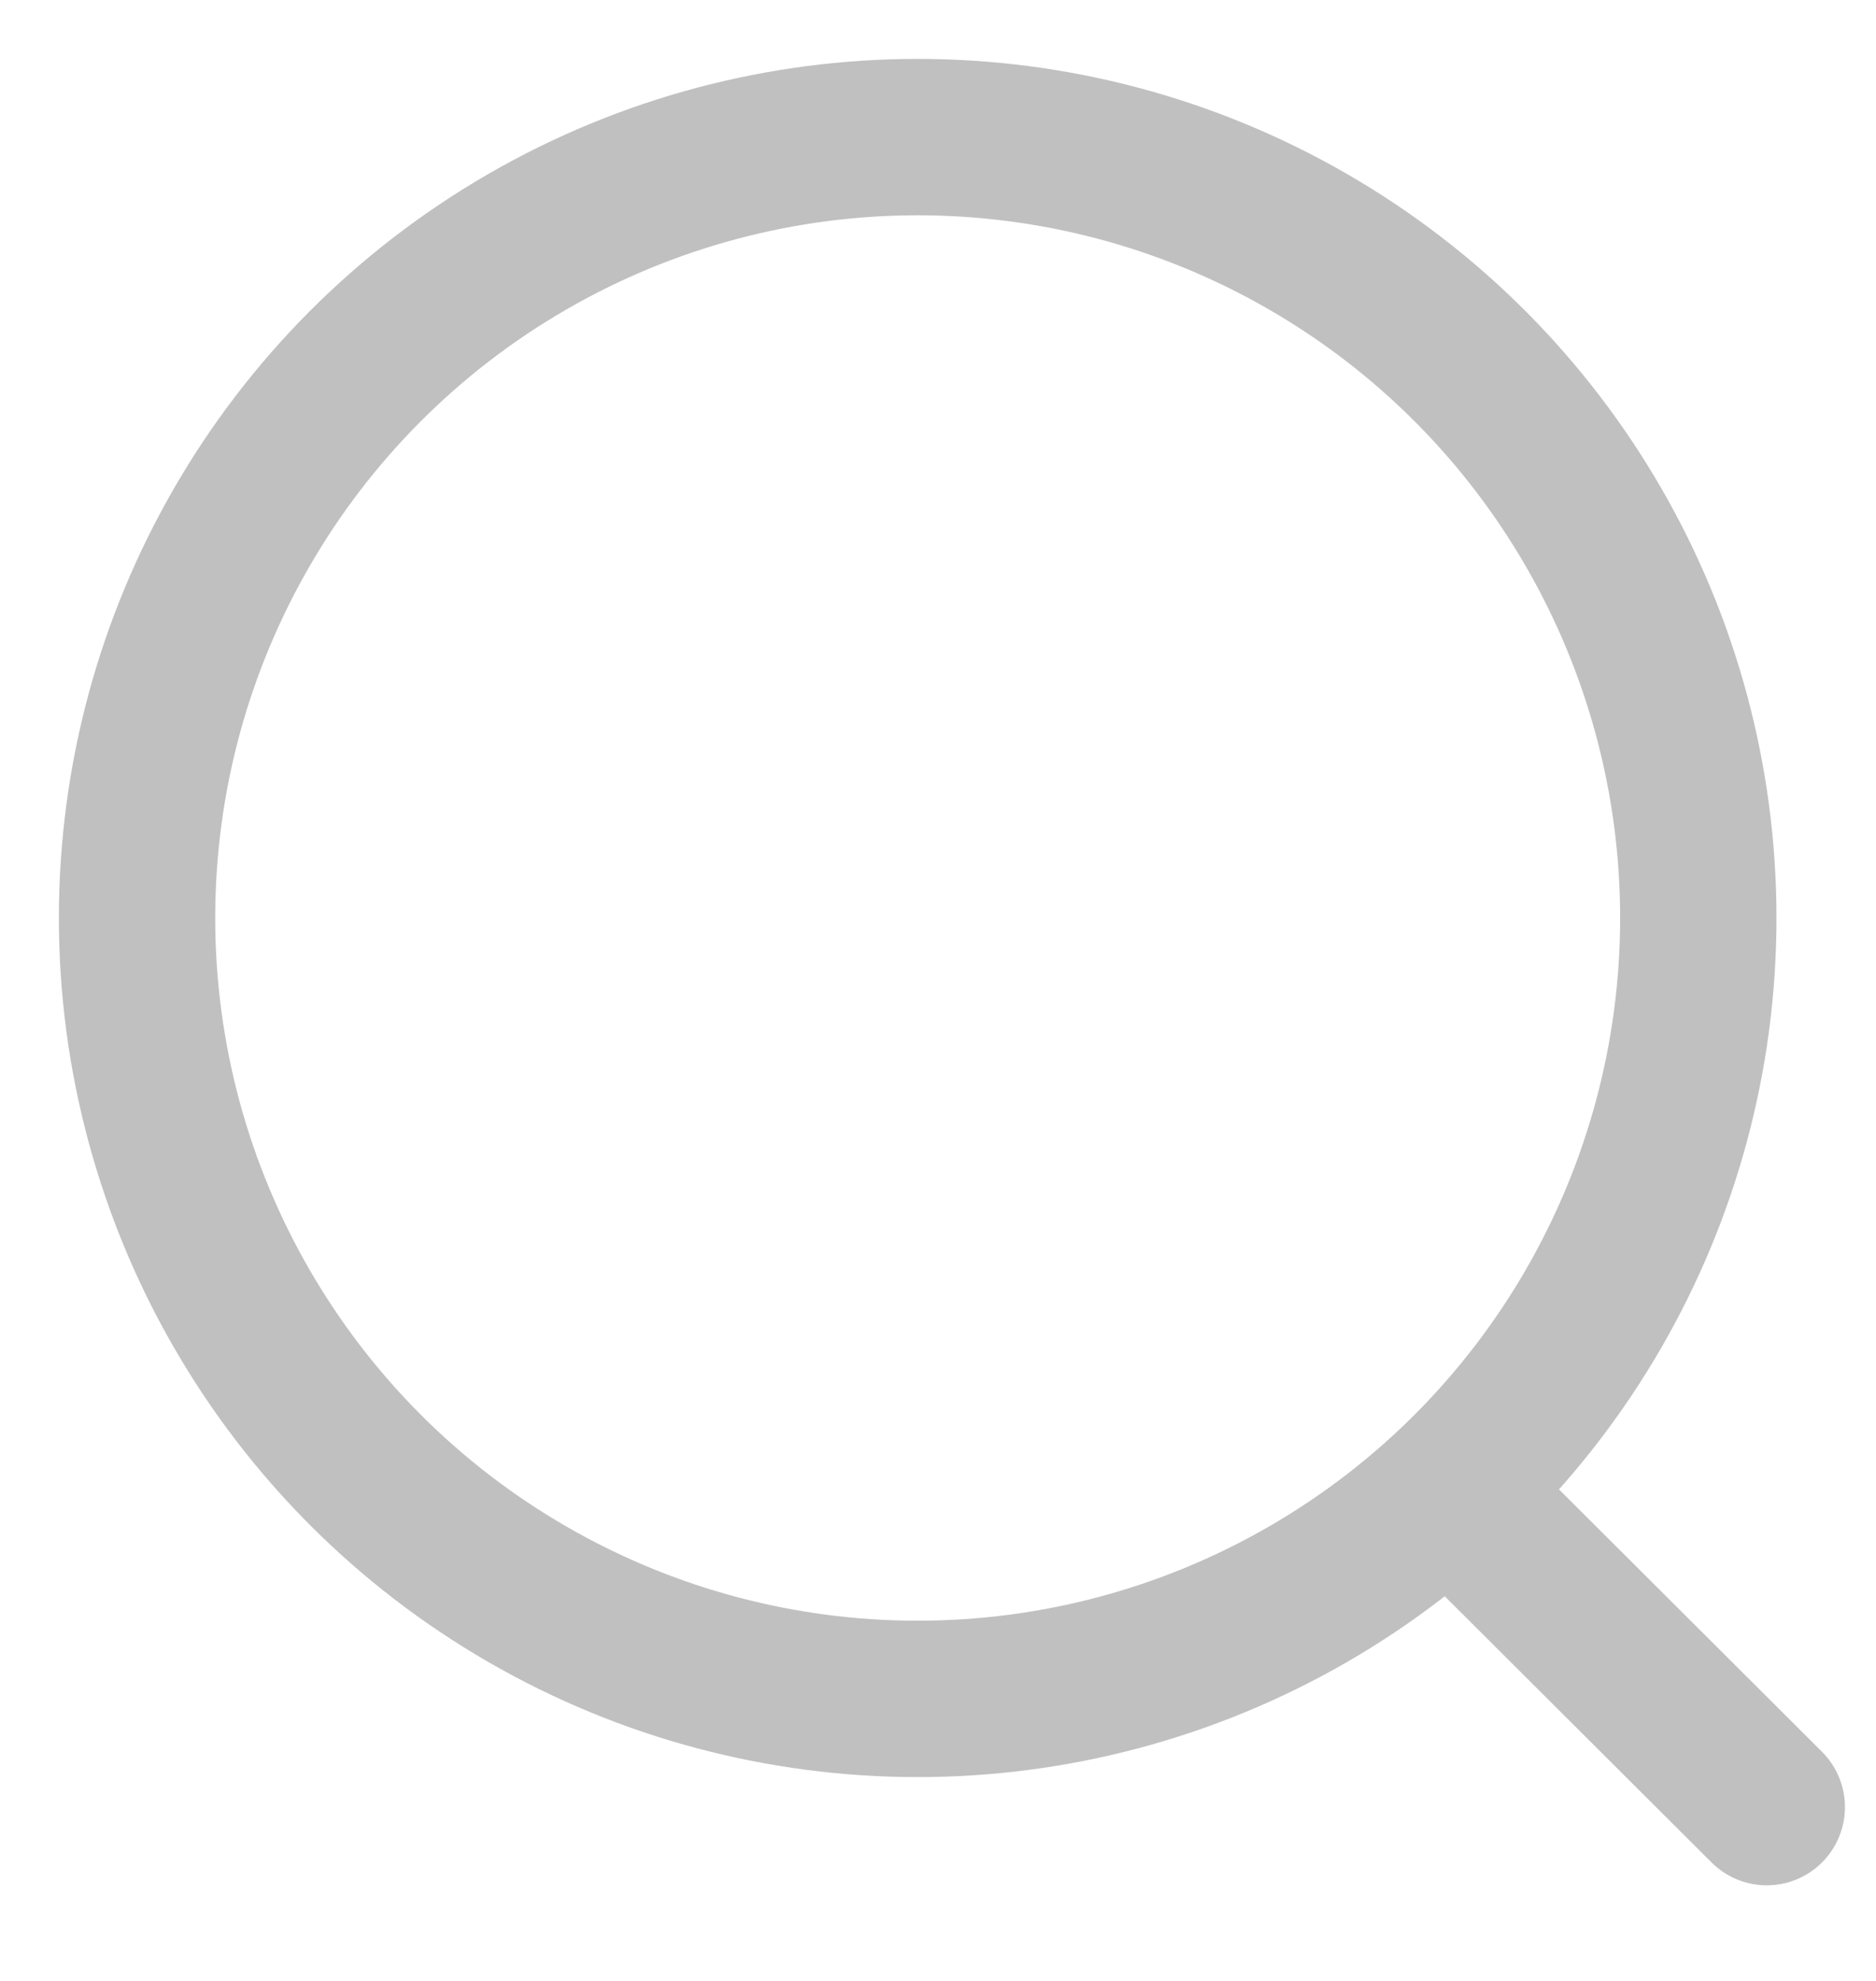
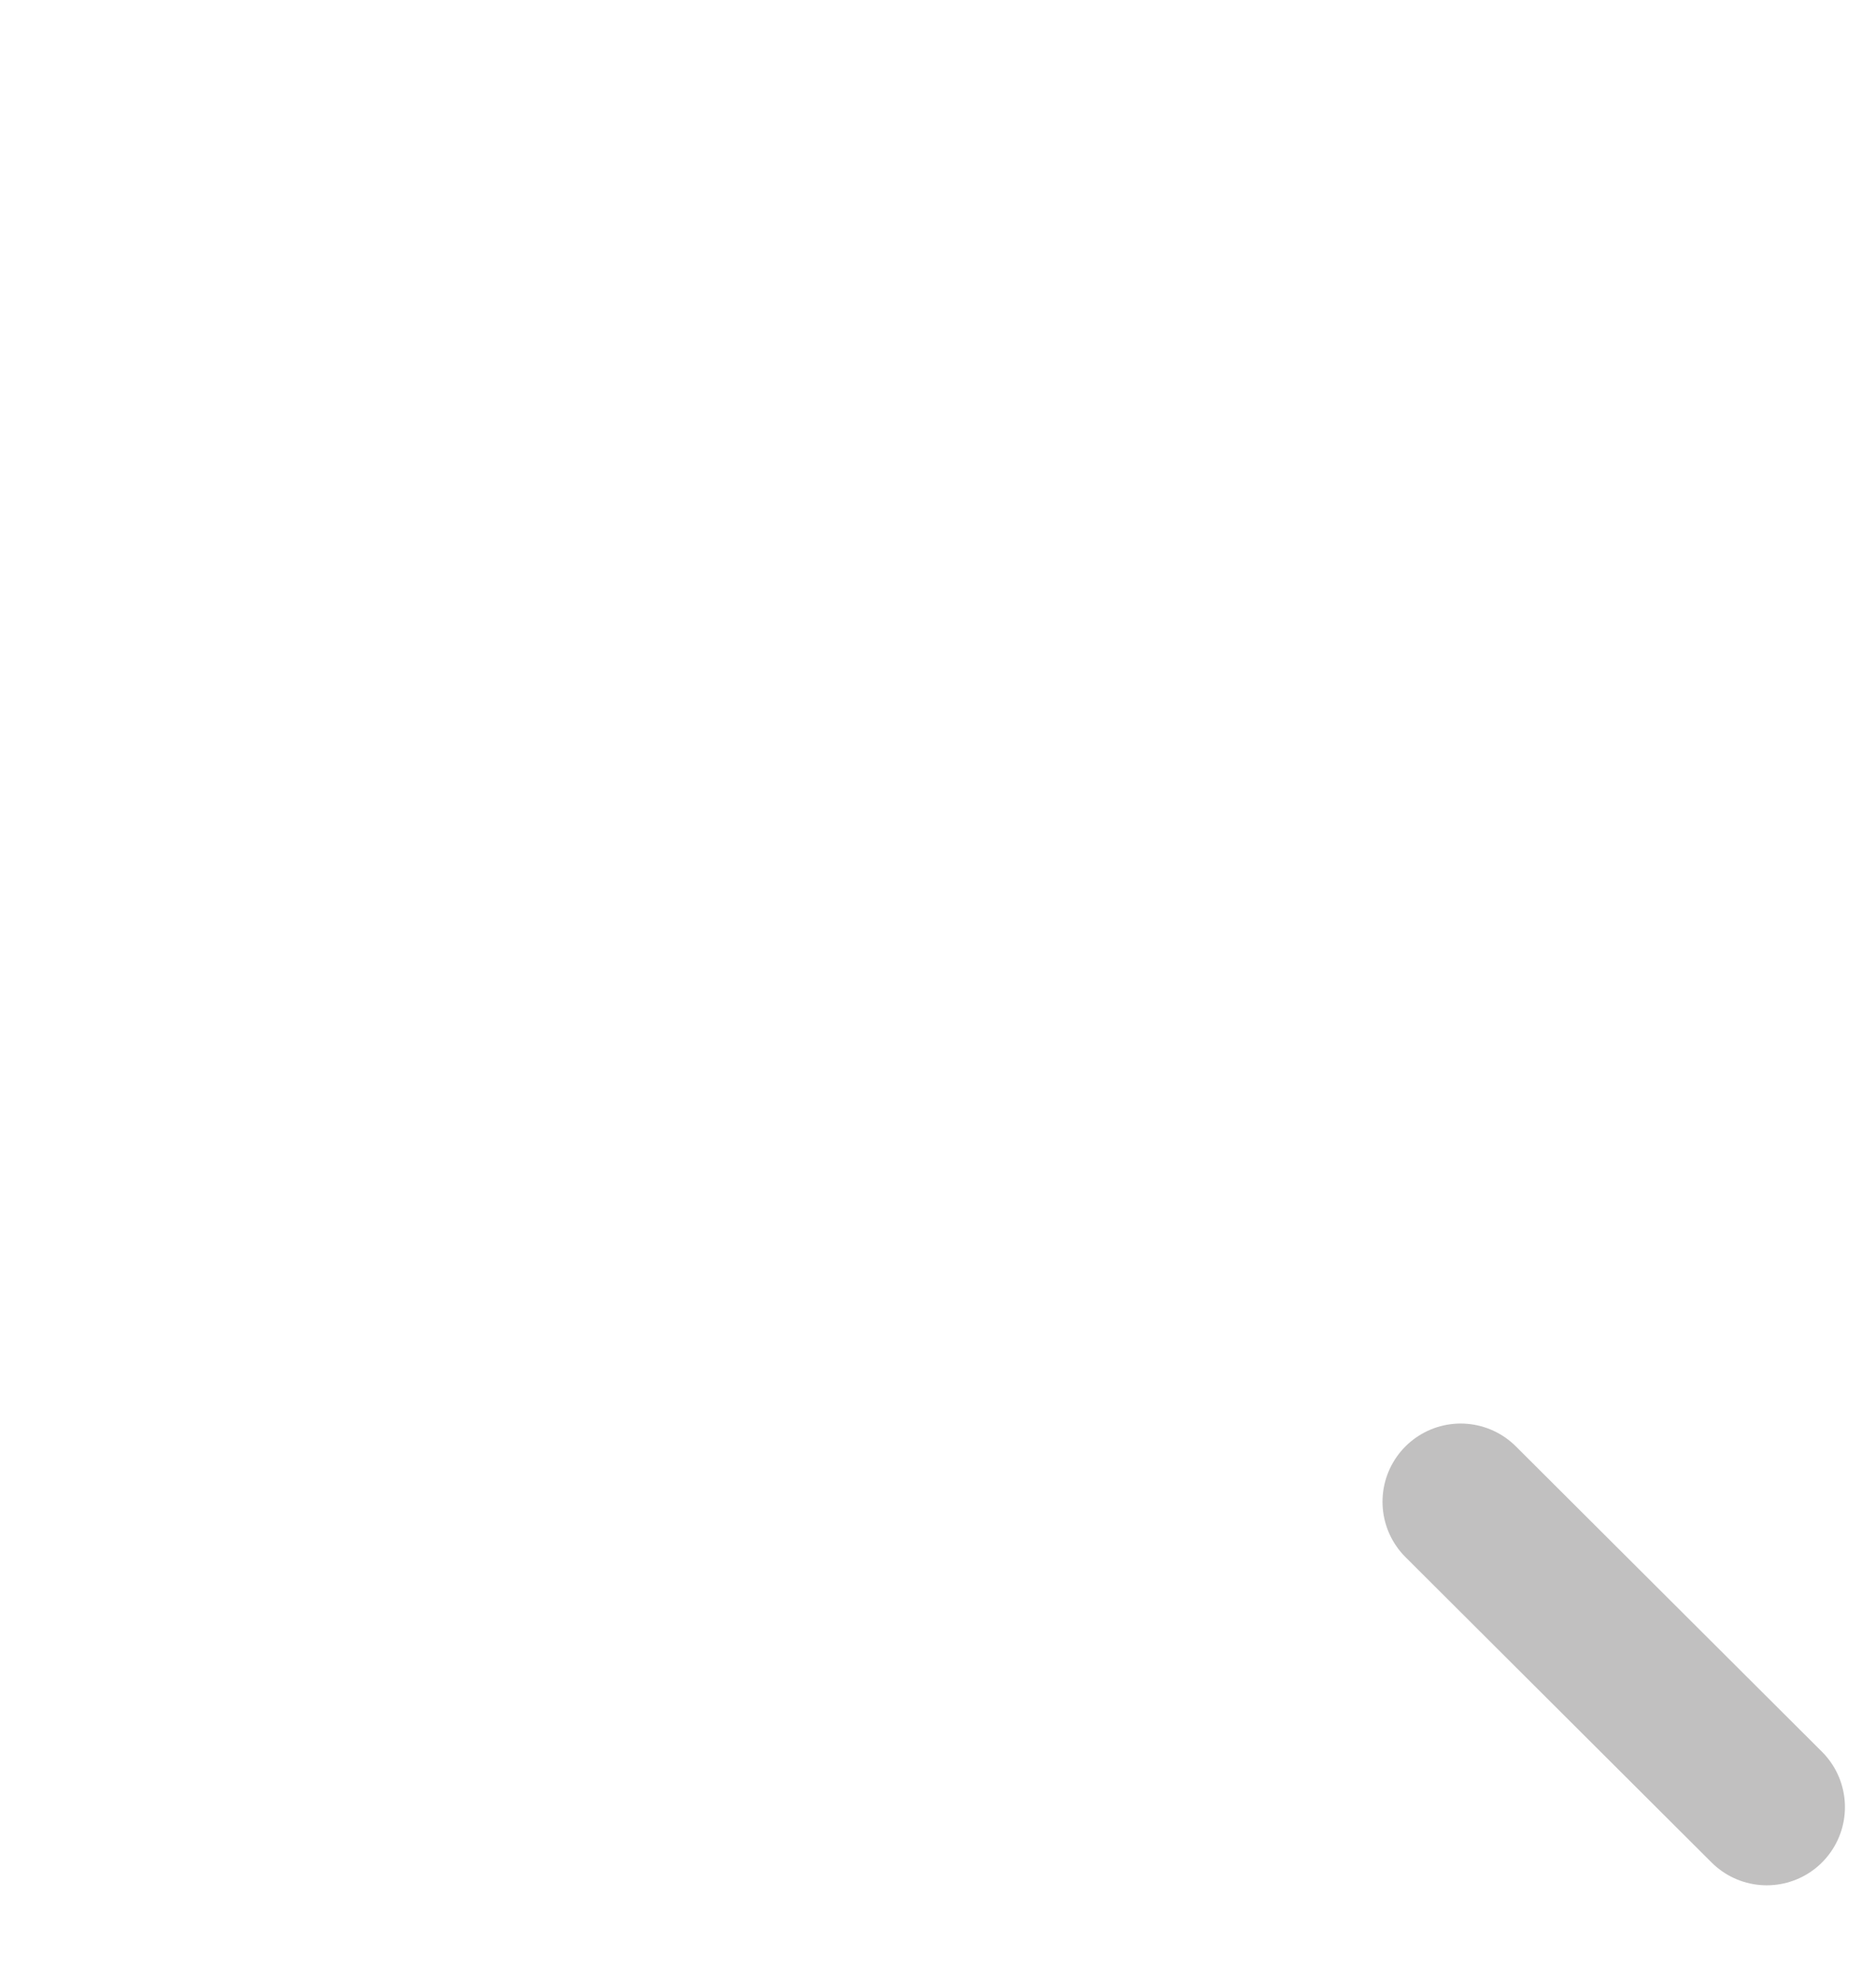
<svg xmlns="http://www.w3.org/2000/svg" width="18" height="19" viewBox="0 0 18 19" fill="none">
-   <circle cx="8.805" cy="8.805" r="7.49" stroke="#C1C0C0" stroke-width="1.5" stroke-linecap="round" stroke-linejoin="round" />
  <path d="M14.015 14.404L16.952 17.333" stroke="#C1C0C0" stroke-width="1.5" stroke-linecap="round" stroke-linejoin="round" />
</svg>